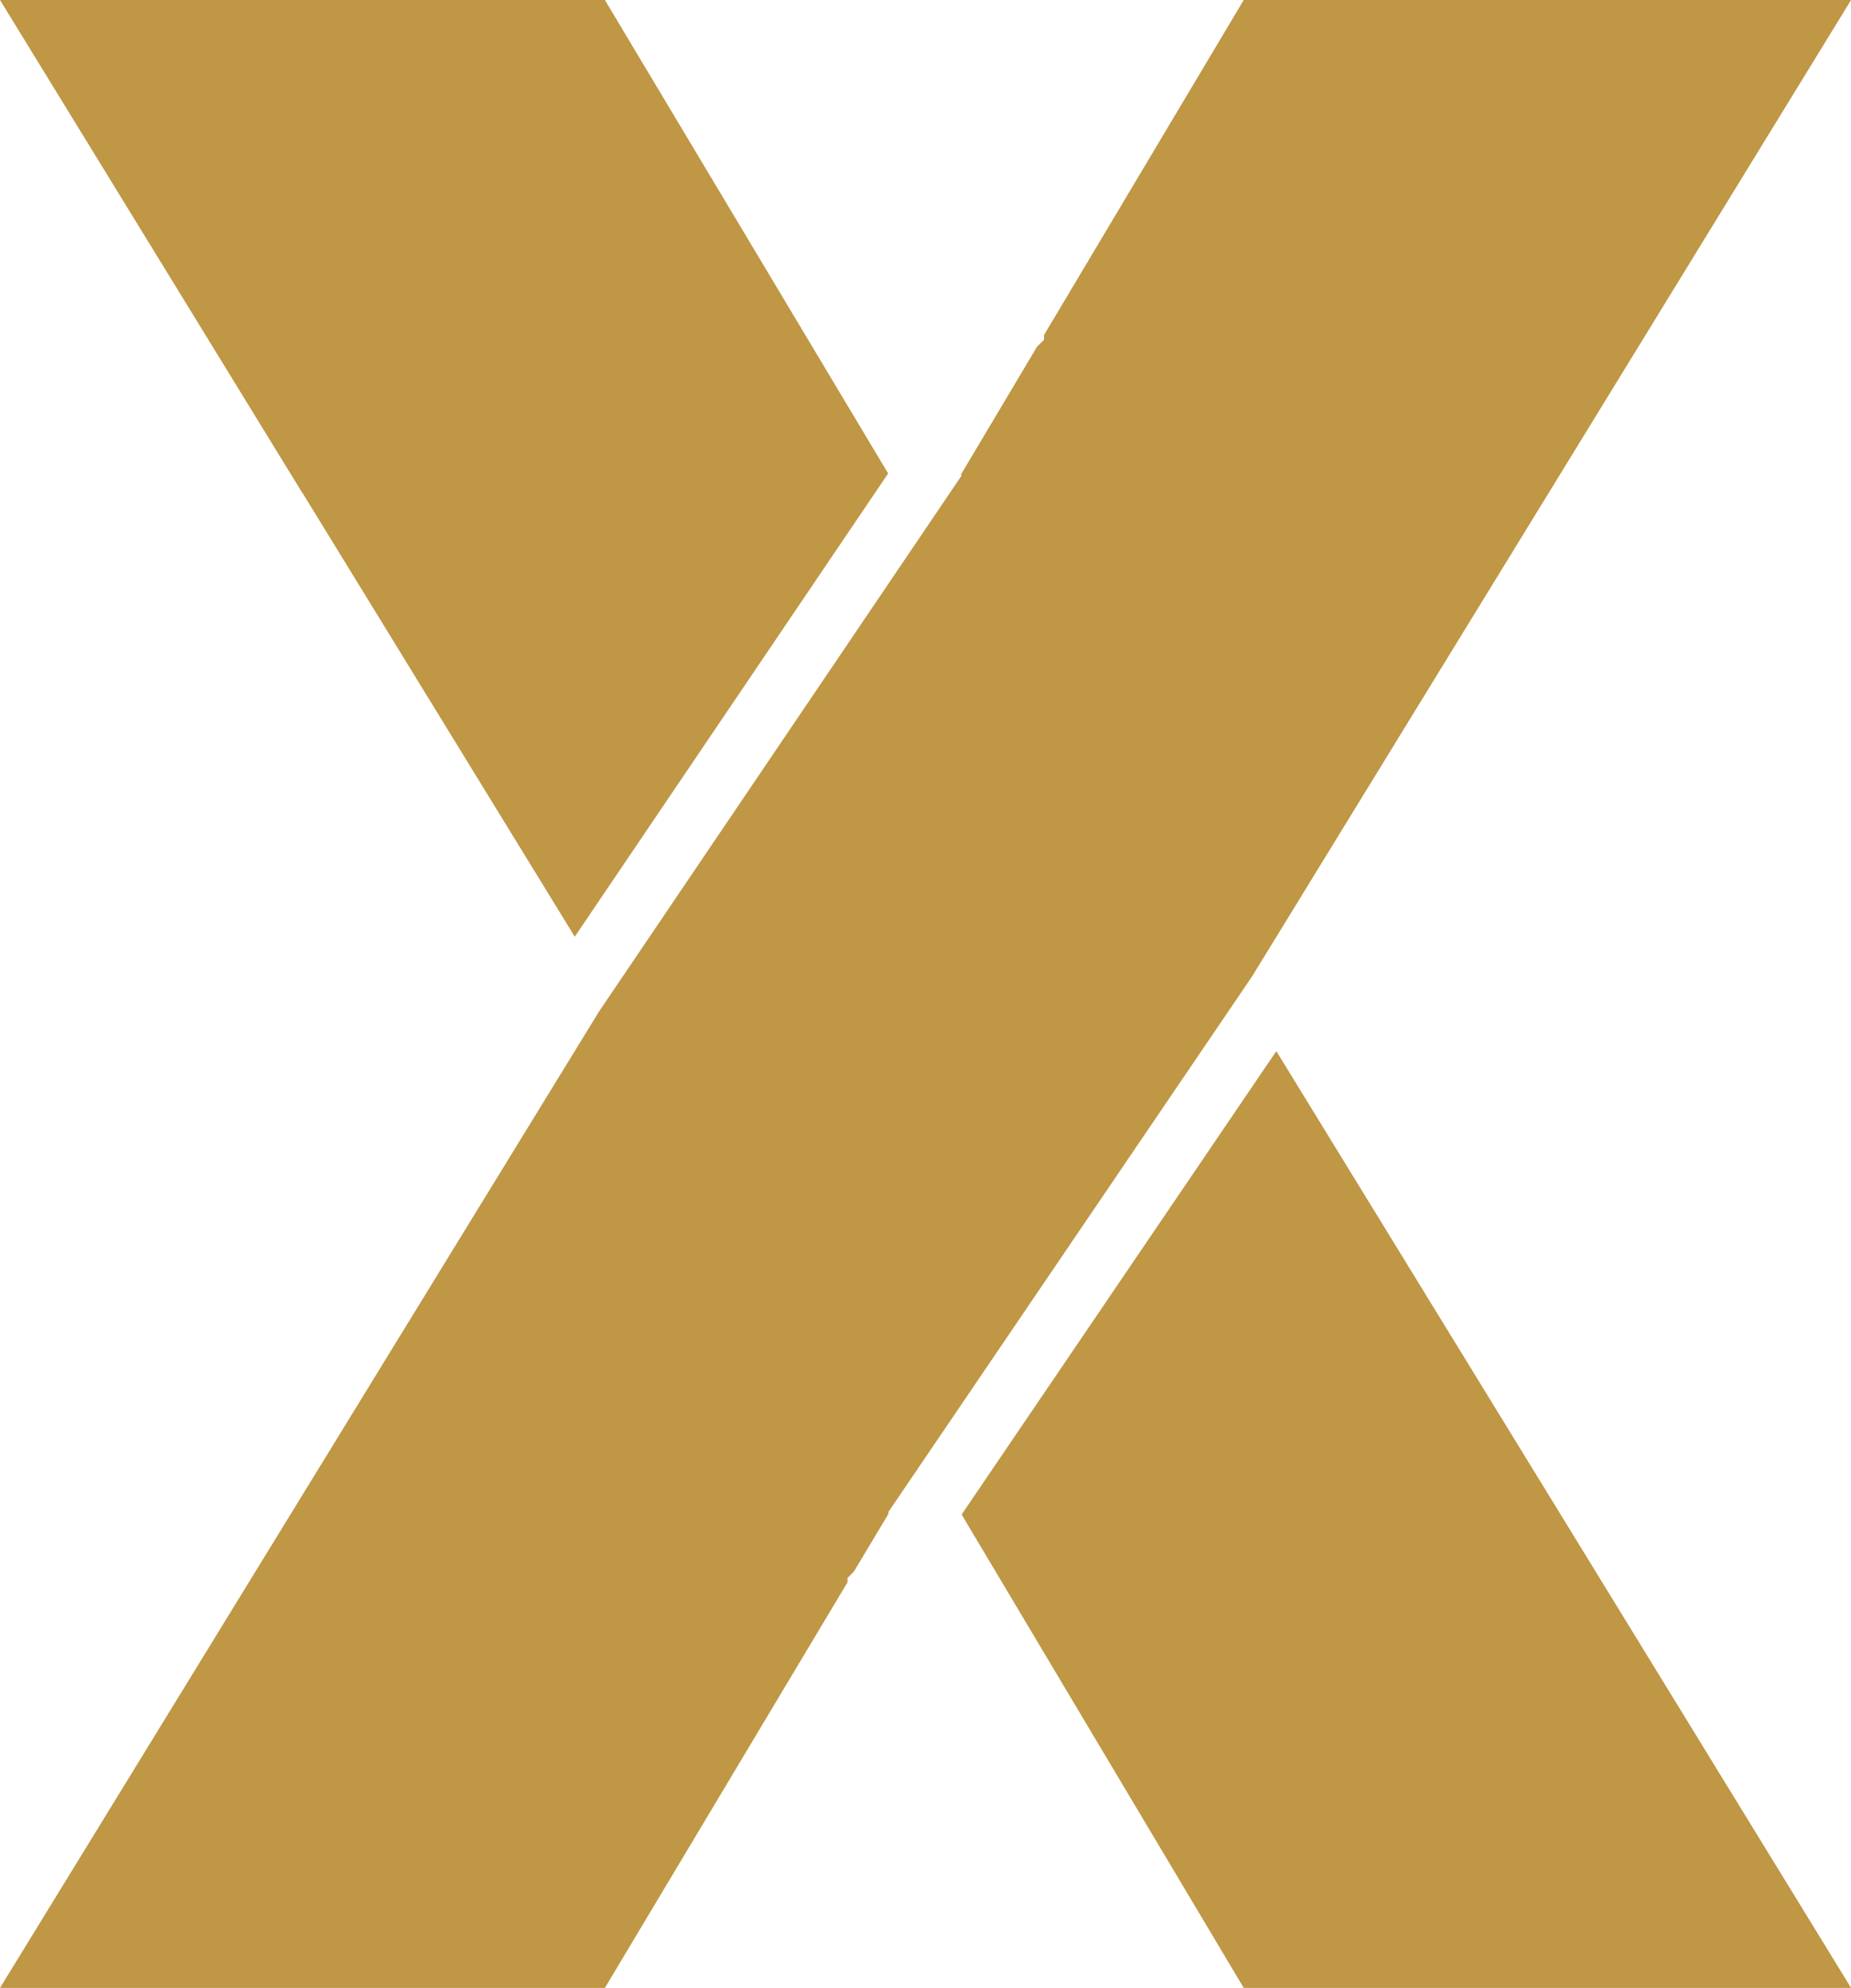
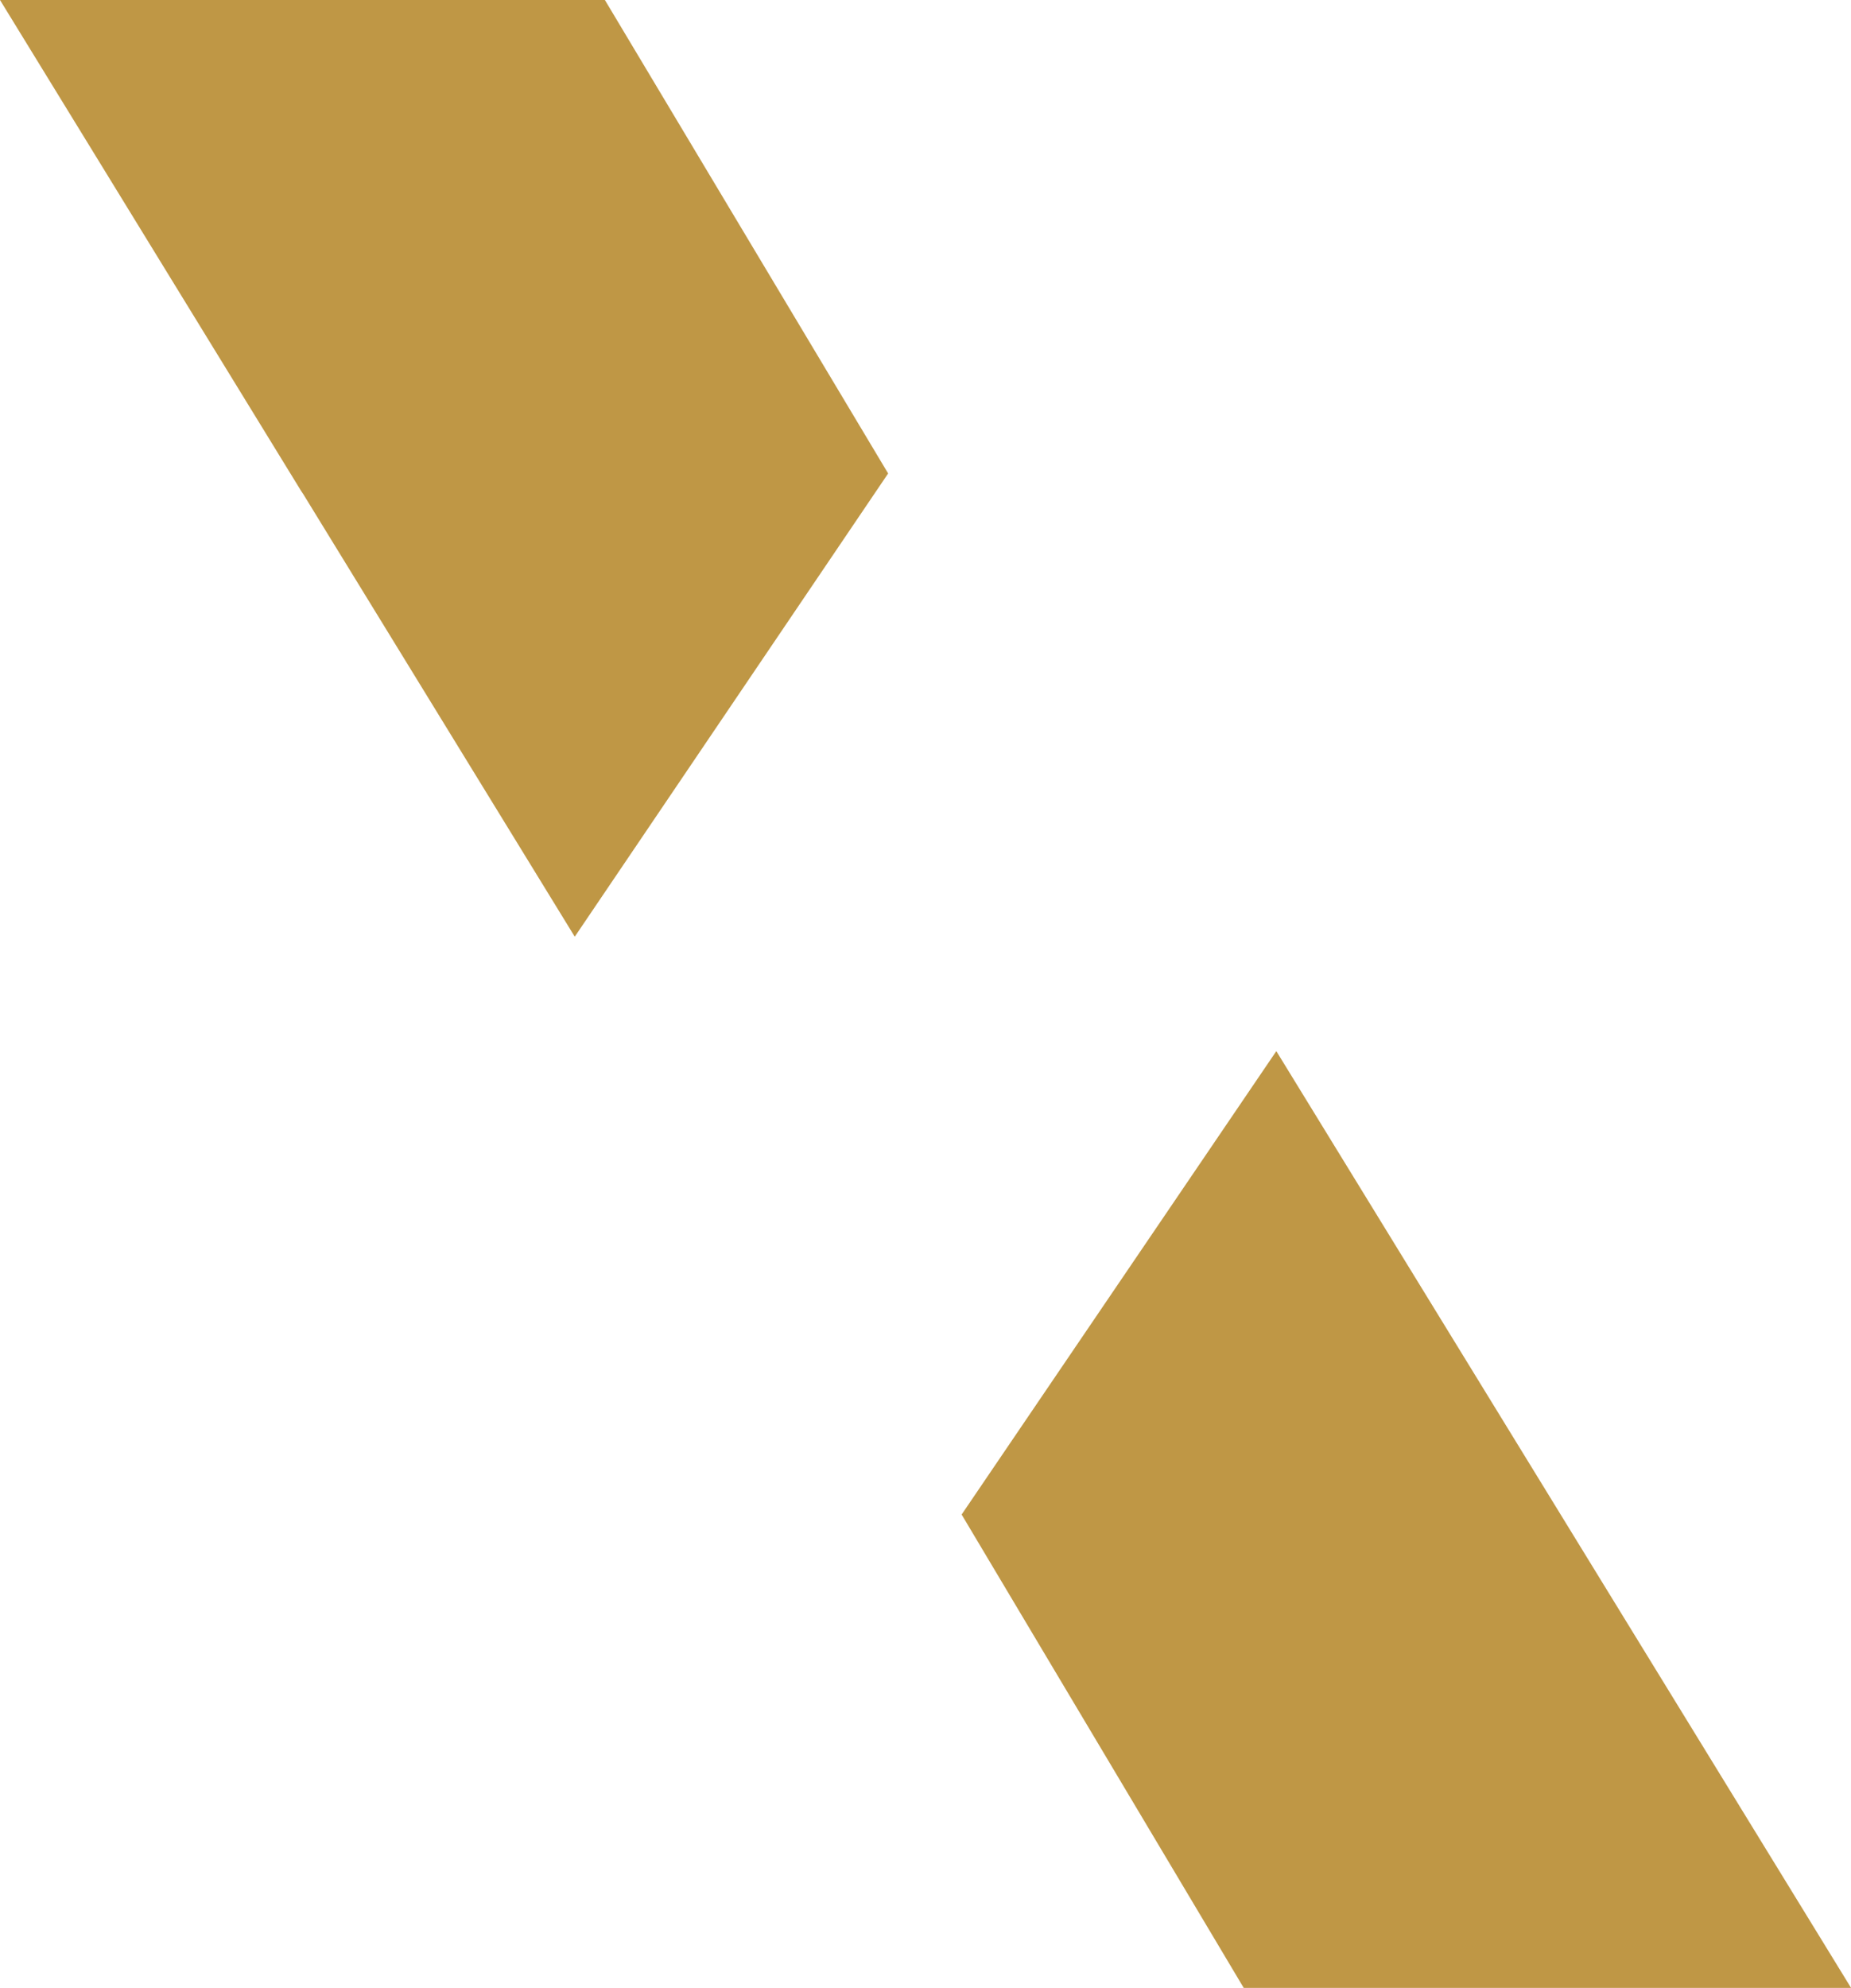
<svg xmlns="http://www.w3.org/2000/svg" fill="#bf9745" height="500.5" preserveAspectRatio="xMidYMid meet" version="1" viewBox="0.0 0.0 466.2 500.5" width="466.2" zoomAndPan="magnify">
  <g id="change1_1">
-     <path d="M223.69 380.76L315.39 245.77 466.22 0 313.25 0 262.96 84.33 262.96 85.57 261.21 87.26 242.04 119.45 242.2 119.72 150.89 254.64 0 500.49 152.35 500.49 213.46 398.36 213.46 397.28 215.06 395.67 223.84 381.02z" />
    <path d="M223.69 119.2L152.35 0 0 0 75.87 123.65 76.4 124.44 144.76 235.83z" />
    <path d="M242.2 381.31L313.25 500.49 466.22 500.49 321.46 264.64z" />
  </g>
</svg>